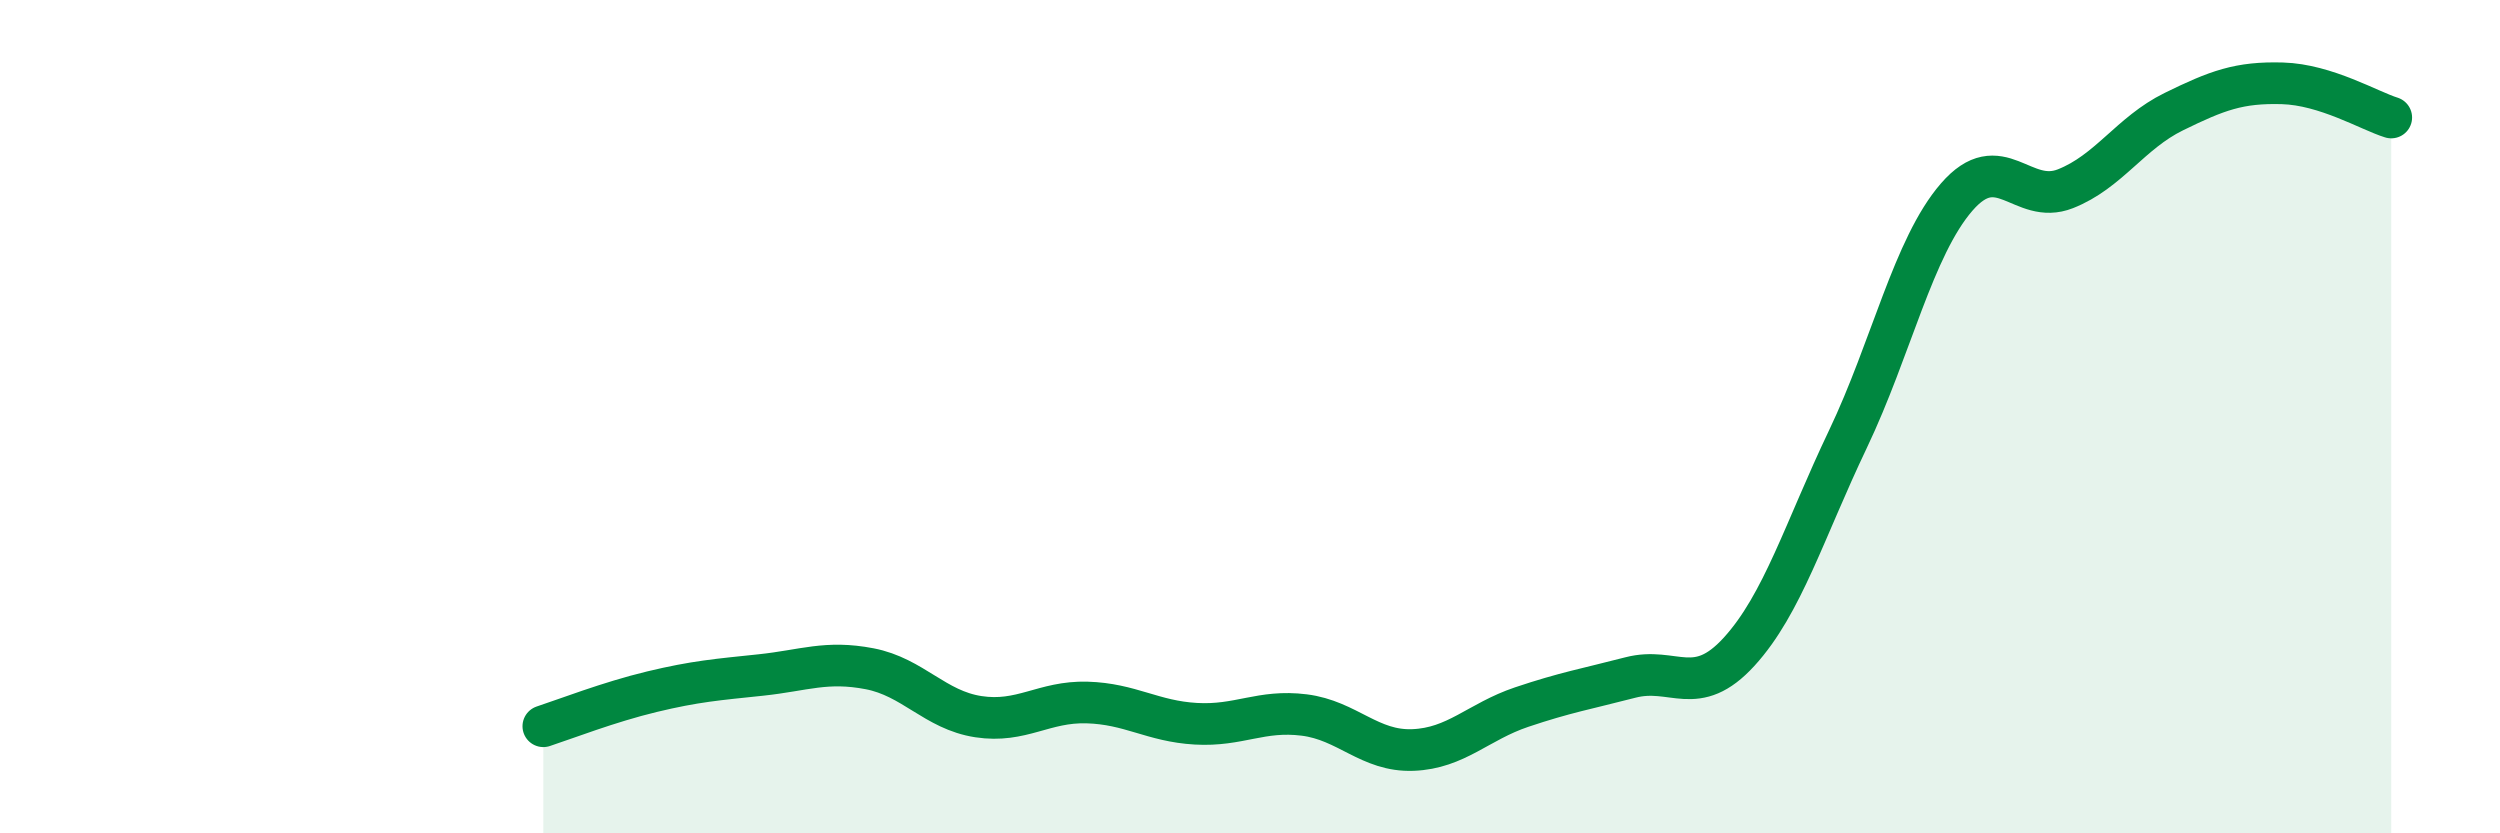
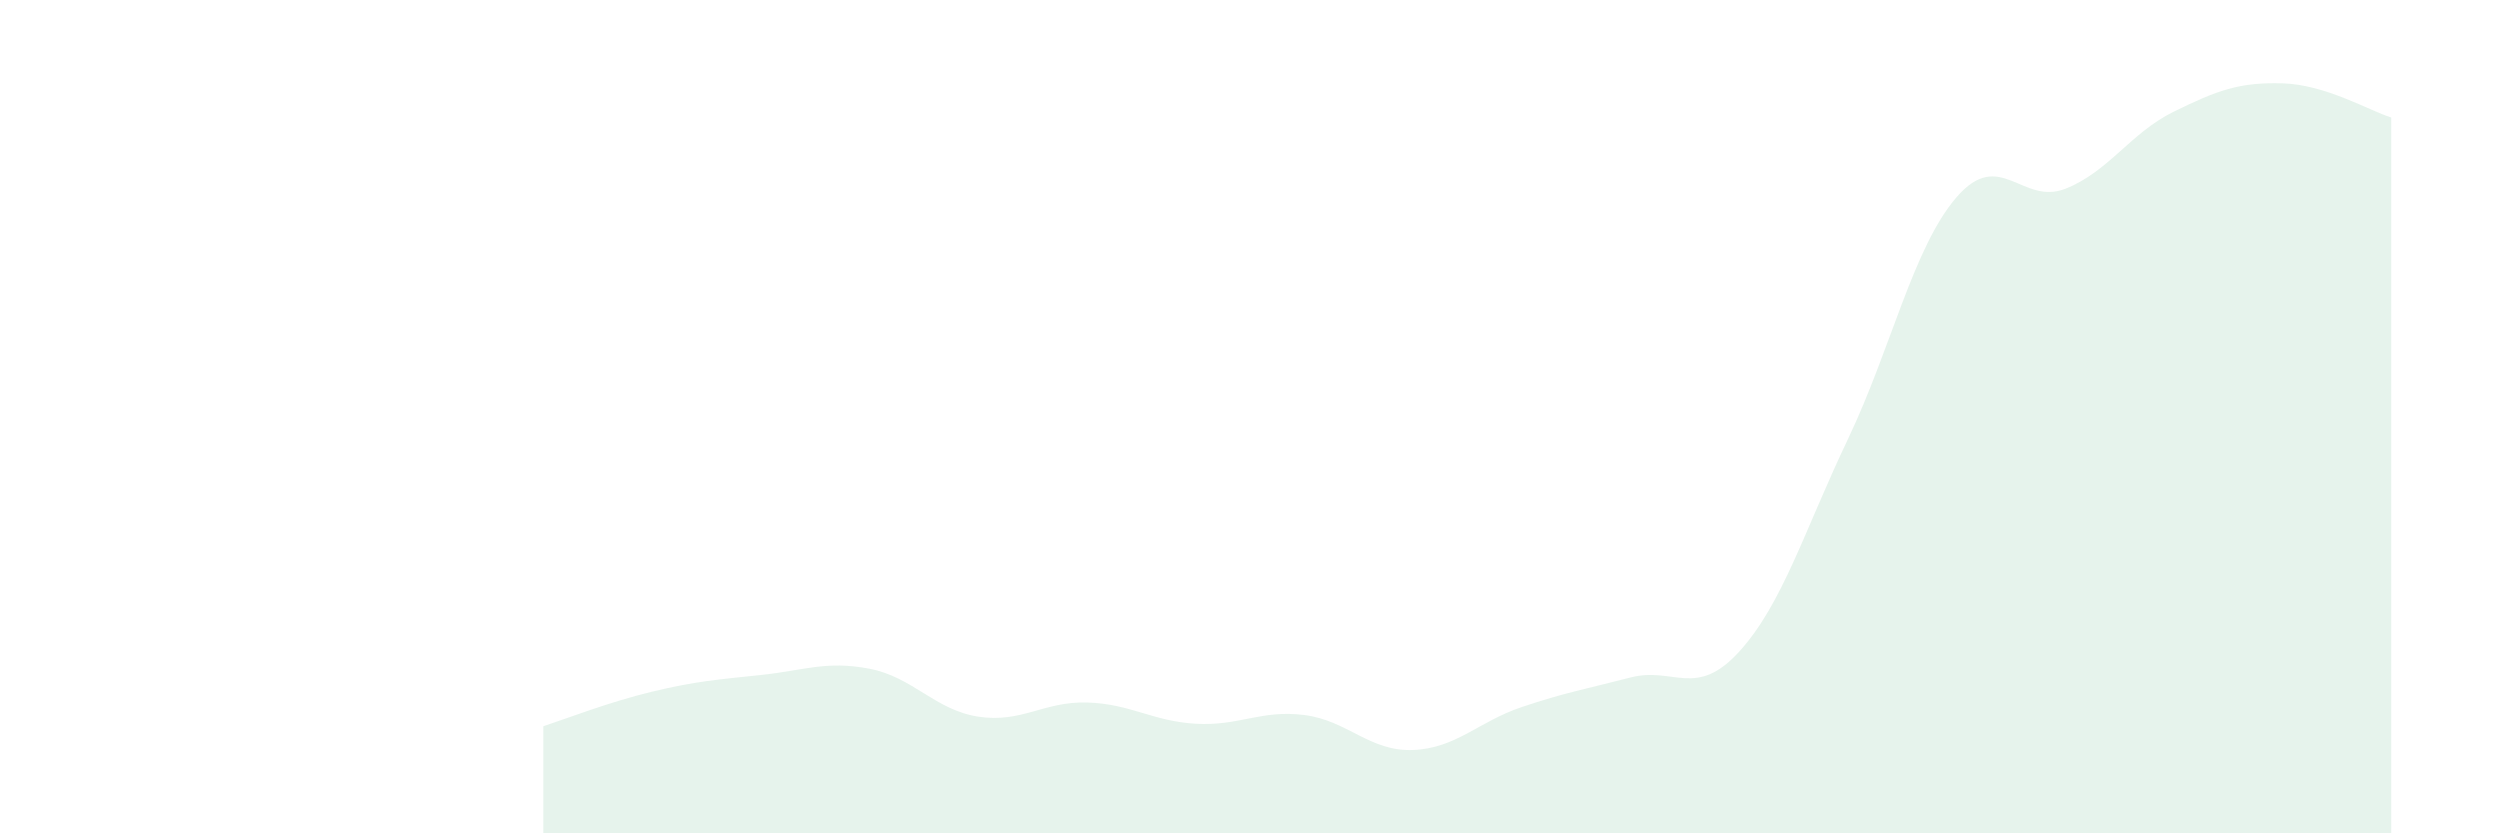
<svg xmlns="http://www.w3.org/2000/svg" width="60" height="20" viewBox="0 0 60 20">
  <path d="M 13.04,17.43 C 13.56,17.26 14.61,16.85 15.65,16.6 C 16.69,16.35 17.22,16.31 18.26,16.2 C 19.3,16.09 19.83,15.85 20.87,16.05 C 21.91,16.25 22.44,17.04 23.48,17.2 C 24.52,17.36 25.05,16.83 26.09,16.86 C 27.13,16.89 27.66,17.31 28.7,17.37 C 29.74,17.43 30.26,17.03 31.3,17.16 C 32.34,17.29 32.87,18.04 33.91,18 C 34.95,17.96 35.48,17.32 36.52,16.97 C 37.56,16.62 38.09,16.53 39.13,16.26 C 40.17,15.99 40.7,16.78 41.74,15.64 C 42.78,14.5 43.31,12.72 44.35,10.54 C 45.39,8.36 45.92,5.93 46.96,4.73 C 48,3.53 48.53,4.94 49.57,4.53 C 50.61,4.12 51.13,3.19 52.17,2.68 C 53.21,2.17 53.74,1.97 54.78,2 C 55.82,2.03 56.87,2.66 57.39,2.82L57.39 20L13.04 20Z" fill="#008740" opacity="0.1" stroke-linecap="round" stroke-linejoin="round" />
-   <path d="M 13.04,17.43 C 13.56,17.26 14.61,16.85 15.65,16.6 C 16.69,16.35 17.22,16.31 18.26,16.2 C 19.3,16.09 19.83,15.85 20.87,16.05 C 21.91,16.25 22.44,17.04 23.48,17.2 C 24.52,17.36 25.05,16.83 26.09,16.86 C 27.13,16.89 27.66,17.31 28.7,17.37 C 29.74,17.43 30.26,17.03 31.3,17.16 C 32.34,17.29 32.87,18.04 33.91,18 C 34.95,17.96 35.48,17.32 36.52,16.97 C 37.56,16.62 38.09,16.53 39.13,16.26 C 40.17,15.99 40.7,16.78 41.74,15.64 C 42.78,14.5 43.31,12.72 44.35,10.54 C 45.39,8.36 45.92,5.93 46.96,4.73 C 48,3.53 48.53,4.94 49.57,4.53 C 50.61,4.12 51.13,3.19 52.17,2.68 C 53.21,2.17 53.74,1.97 54.78,2 C 55.82,2.03 56.87,2.66 57.39,2.82" stroke="#008740" stroke-width="1" fill="none" stroke-linecap="round" stroke-linejoin="round" />
</svg>